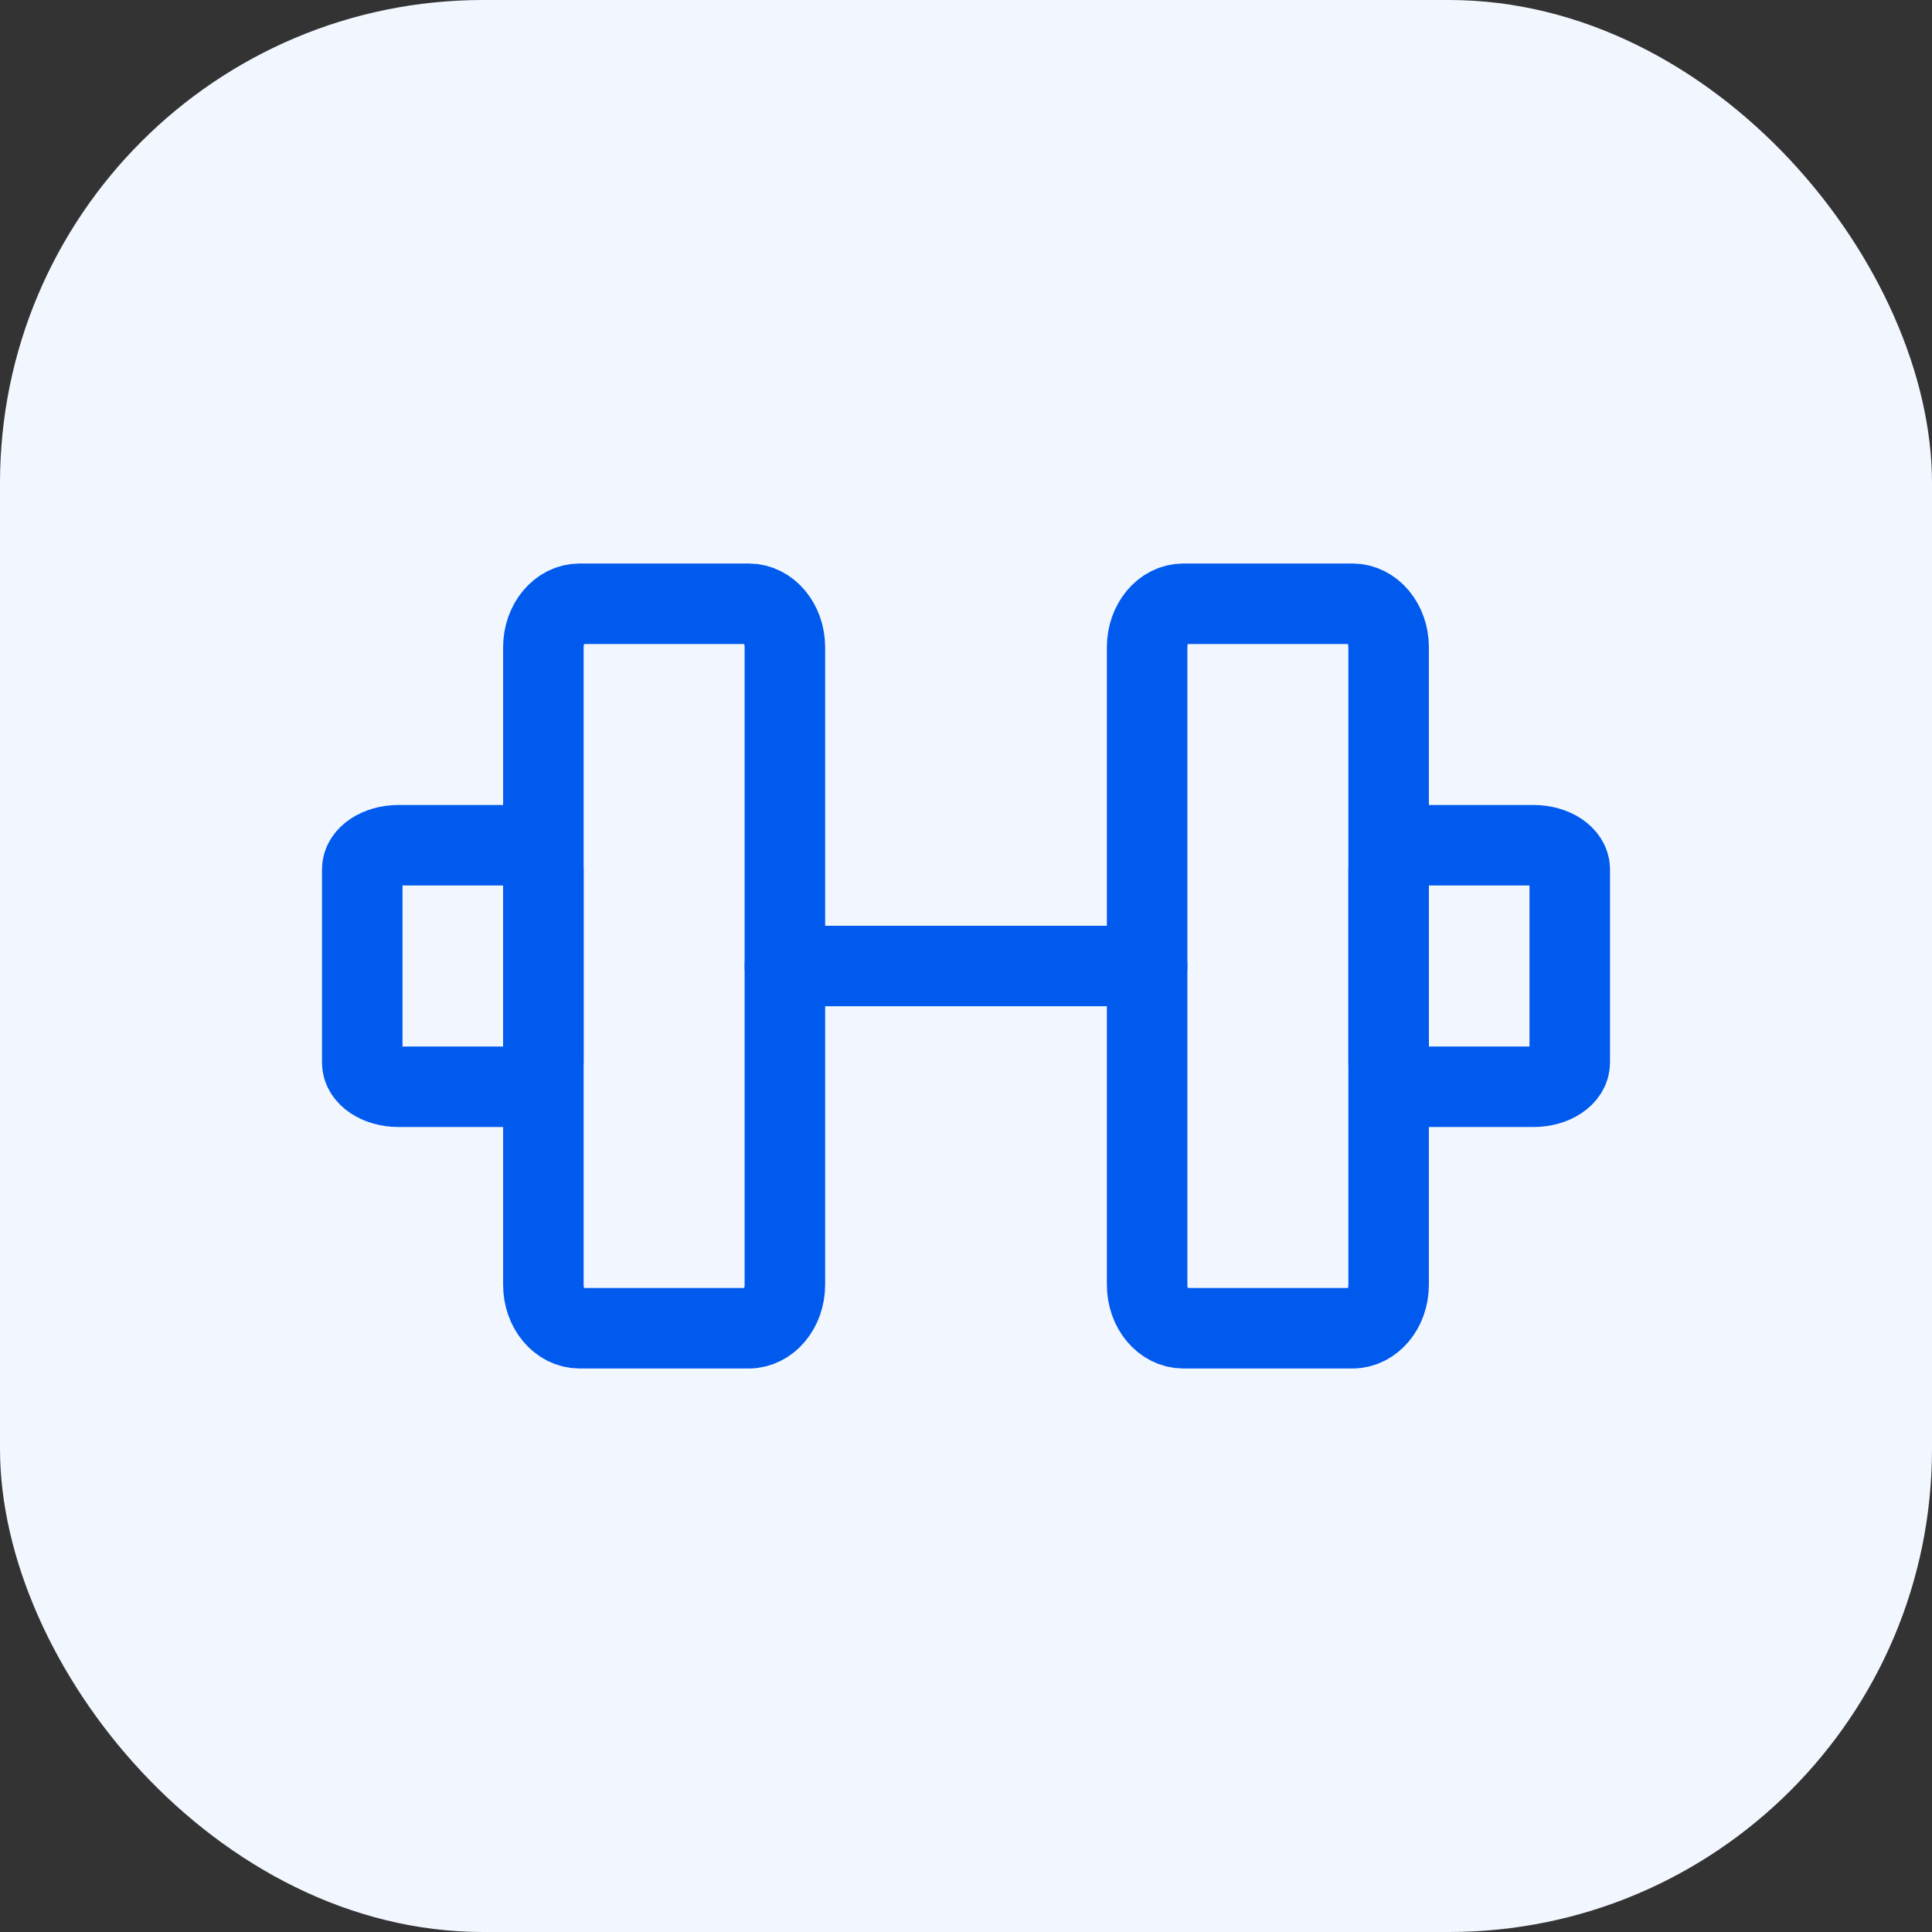
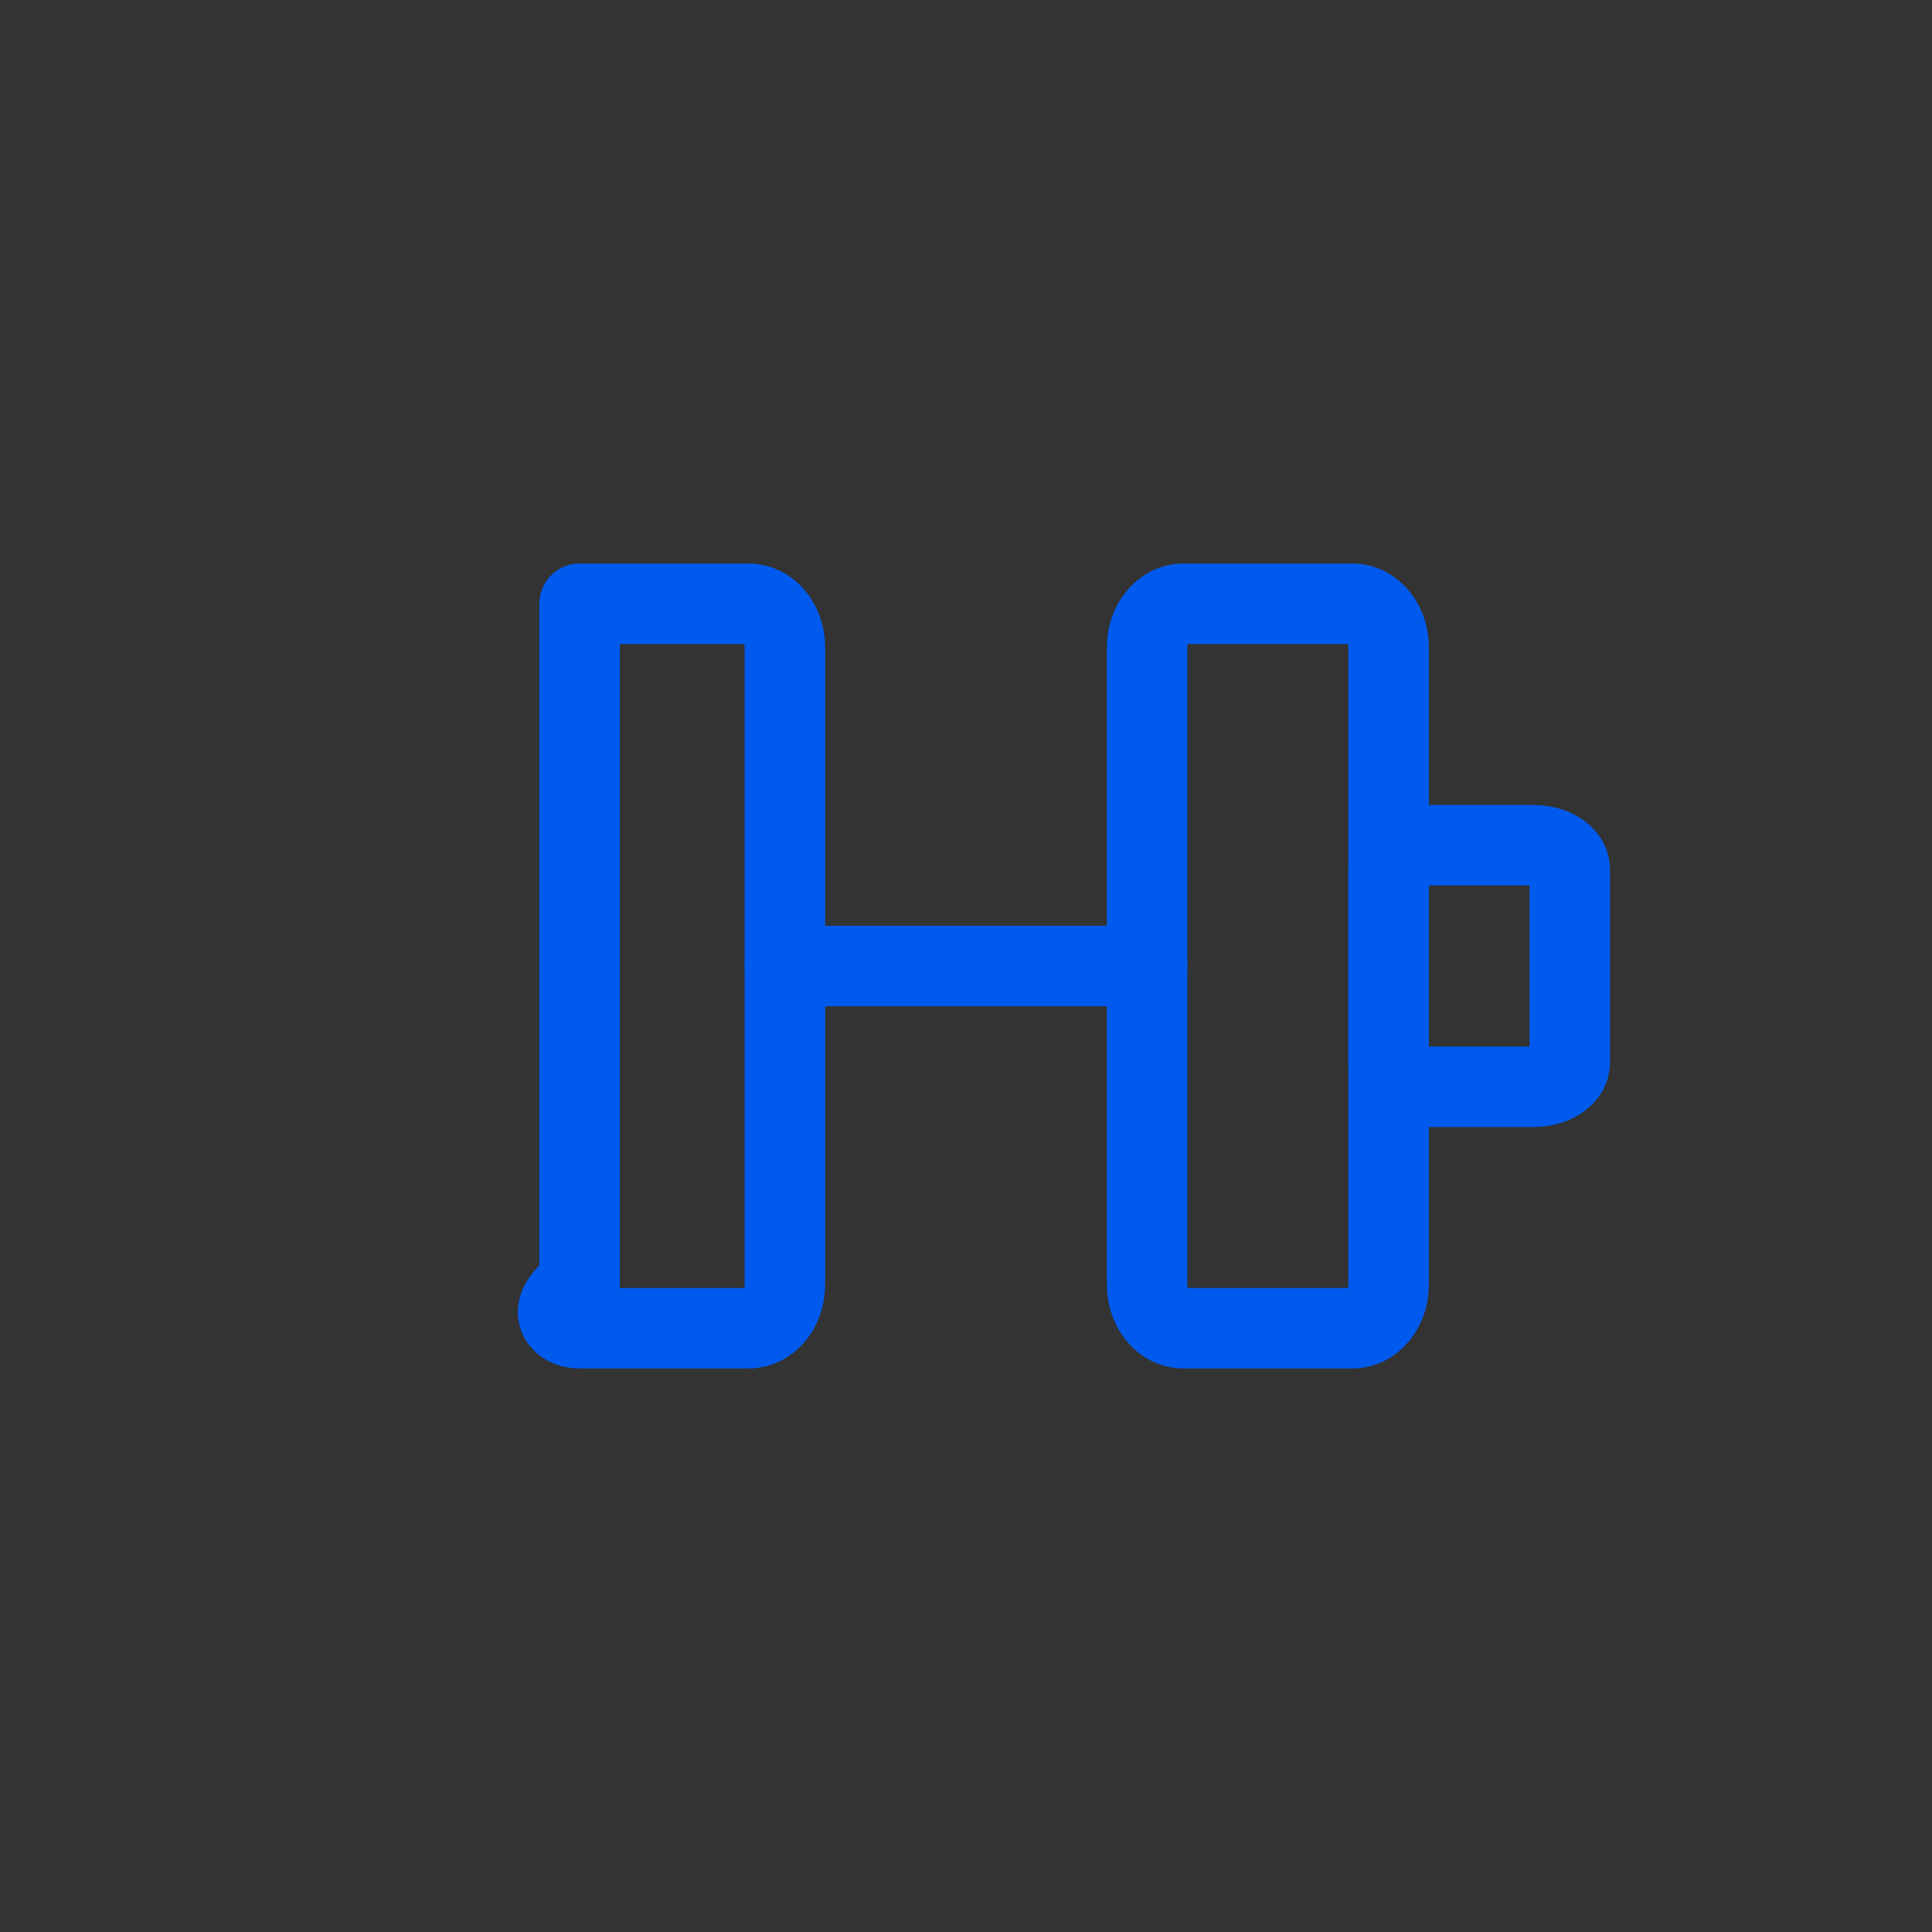
<svg xmlns="http://www.w3.org/2000/svg" width="24" height="24" viewBox="0 0 24 24" fill="none">
  <rect x="0" y="0" width="24" height="24" fill="#333333" stroke="none" />
-   <rect width="24" height="24" rx="6" fill="#F2F6FE" />
-   <path d="M9.3 7.5H7.2C6.951 7.5 6.75 7.742 6.75 8.04V15.96C6.75 16.258 6.951 16.5 7.2 16.5H9.3C9.549 16.5 9.75 16.258 9.75 15.96V8.04C9.75 7.742 9.549 7.5 9.3 7.5Z" stroke="#005AEE" stroke-linecap="round" stroke-linejoin="round" />
+   <path d="M9.3 7.5H7.2V15.96C6.75 16.258 6.951 16.5 7.2 16.5H9.3C9.549 16.5 9.75 16.258 9.75 15.96V8.04C9.75 7.742 9.549 7.5 9.3 7.5Z" stroke="#005AEE" stroke-linecap="round" stroke-linejoin="round" />
  <path d="M16.8 7.5H14.7C14.451 7.5 14.25 7.742 14.25 8.04V15.96C14.25 16.258 14.451 16.5 14.7 16.5H16.8C17.049 16.5 17.25 16.258 17.25 15.96V8.04C17.25 7.742 17.049 7.5 16.8 7.5Z" stroke="#005AEE" stroke-linecap="round" stroke-linejoin="round" />
-   <path d="M4.5 13.2V10.8C4.5 10.634 4.701 10.5 4.95 10.5H6.3C6.549 10.5 6.75 10.634 6.75 10.8V13.2C6.75 13.366 6.549 13.5 6.3 13.5H4.95C4.701 13.5 4.5 13.366 4.5 13.2Z" stroke="#005AEE" stroke-linecap="round" stroke-linejoin="round" />
  <path d="M19.5 13.2V10.8C19.5 10.634 19.299 10.5 19.05 10.5H17.7C17.451 10.5 17.25 10.634 17.25 10.8V13.2C17.25 13.366 17.451 13.5 17.7 13.5H19.05C19.299 13.5 19.5 13.366 19.5 13.2Z" stroke="#005AEE" stroke-linecap="round" stroke-linejoin="round" />
  <path d="M9.75 12H14.25" stroke="#005AEE" stroke-linecap="round" stroke-linejoin="round" />
</svg>